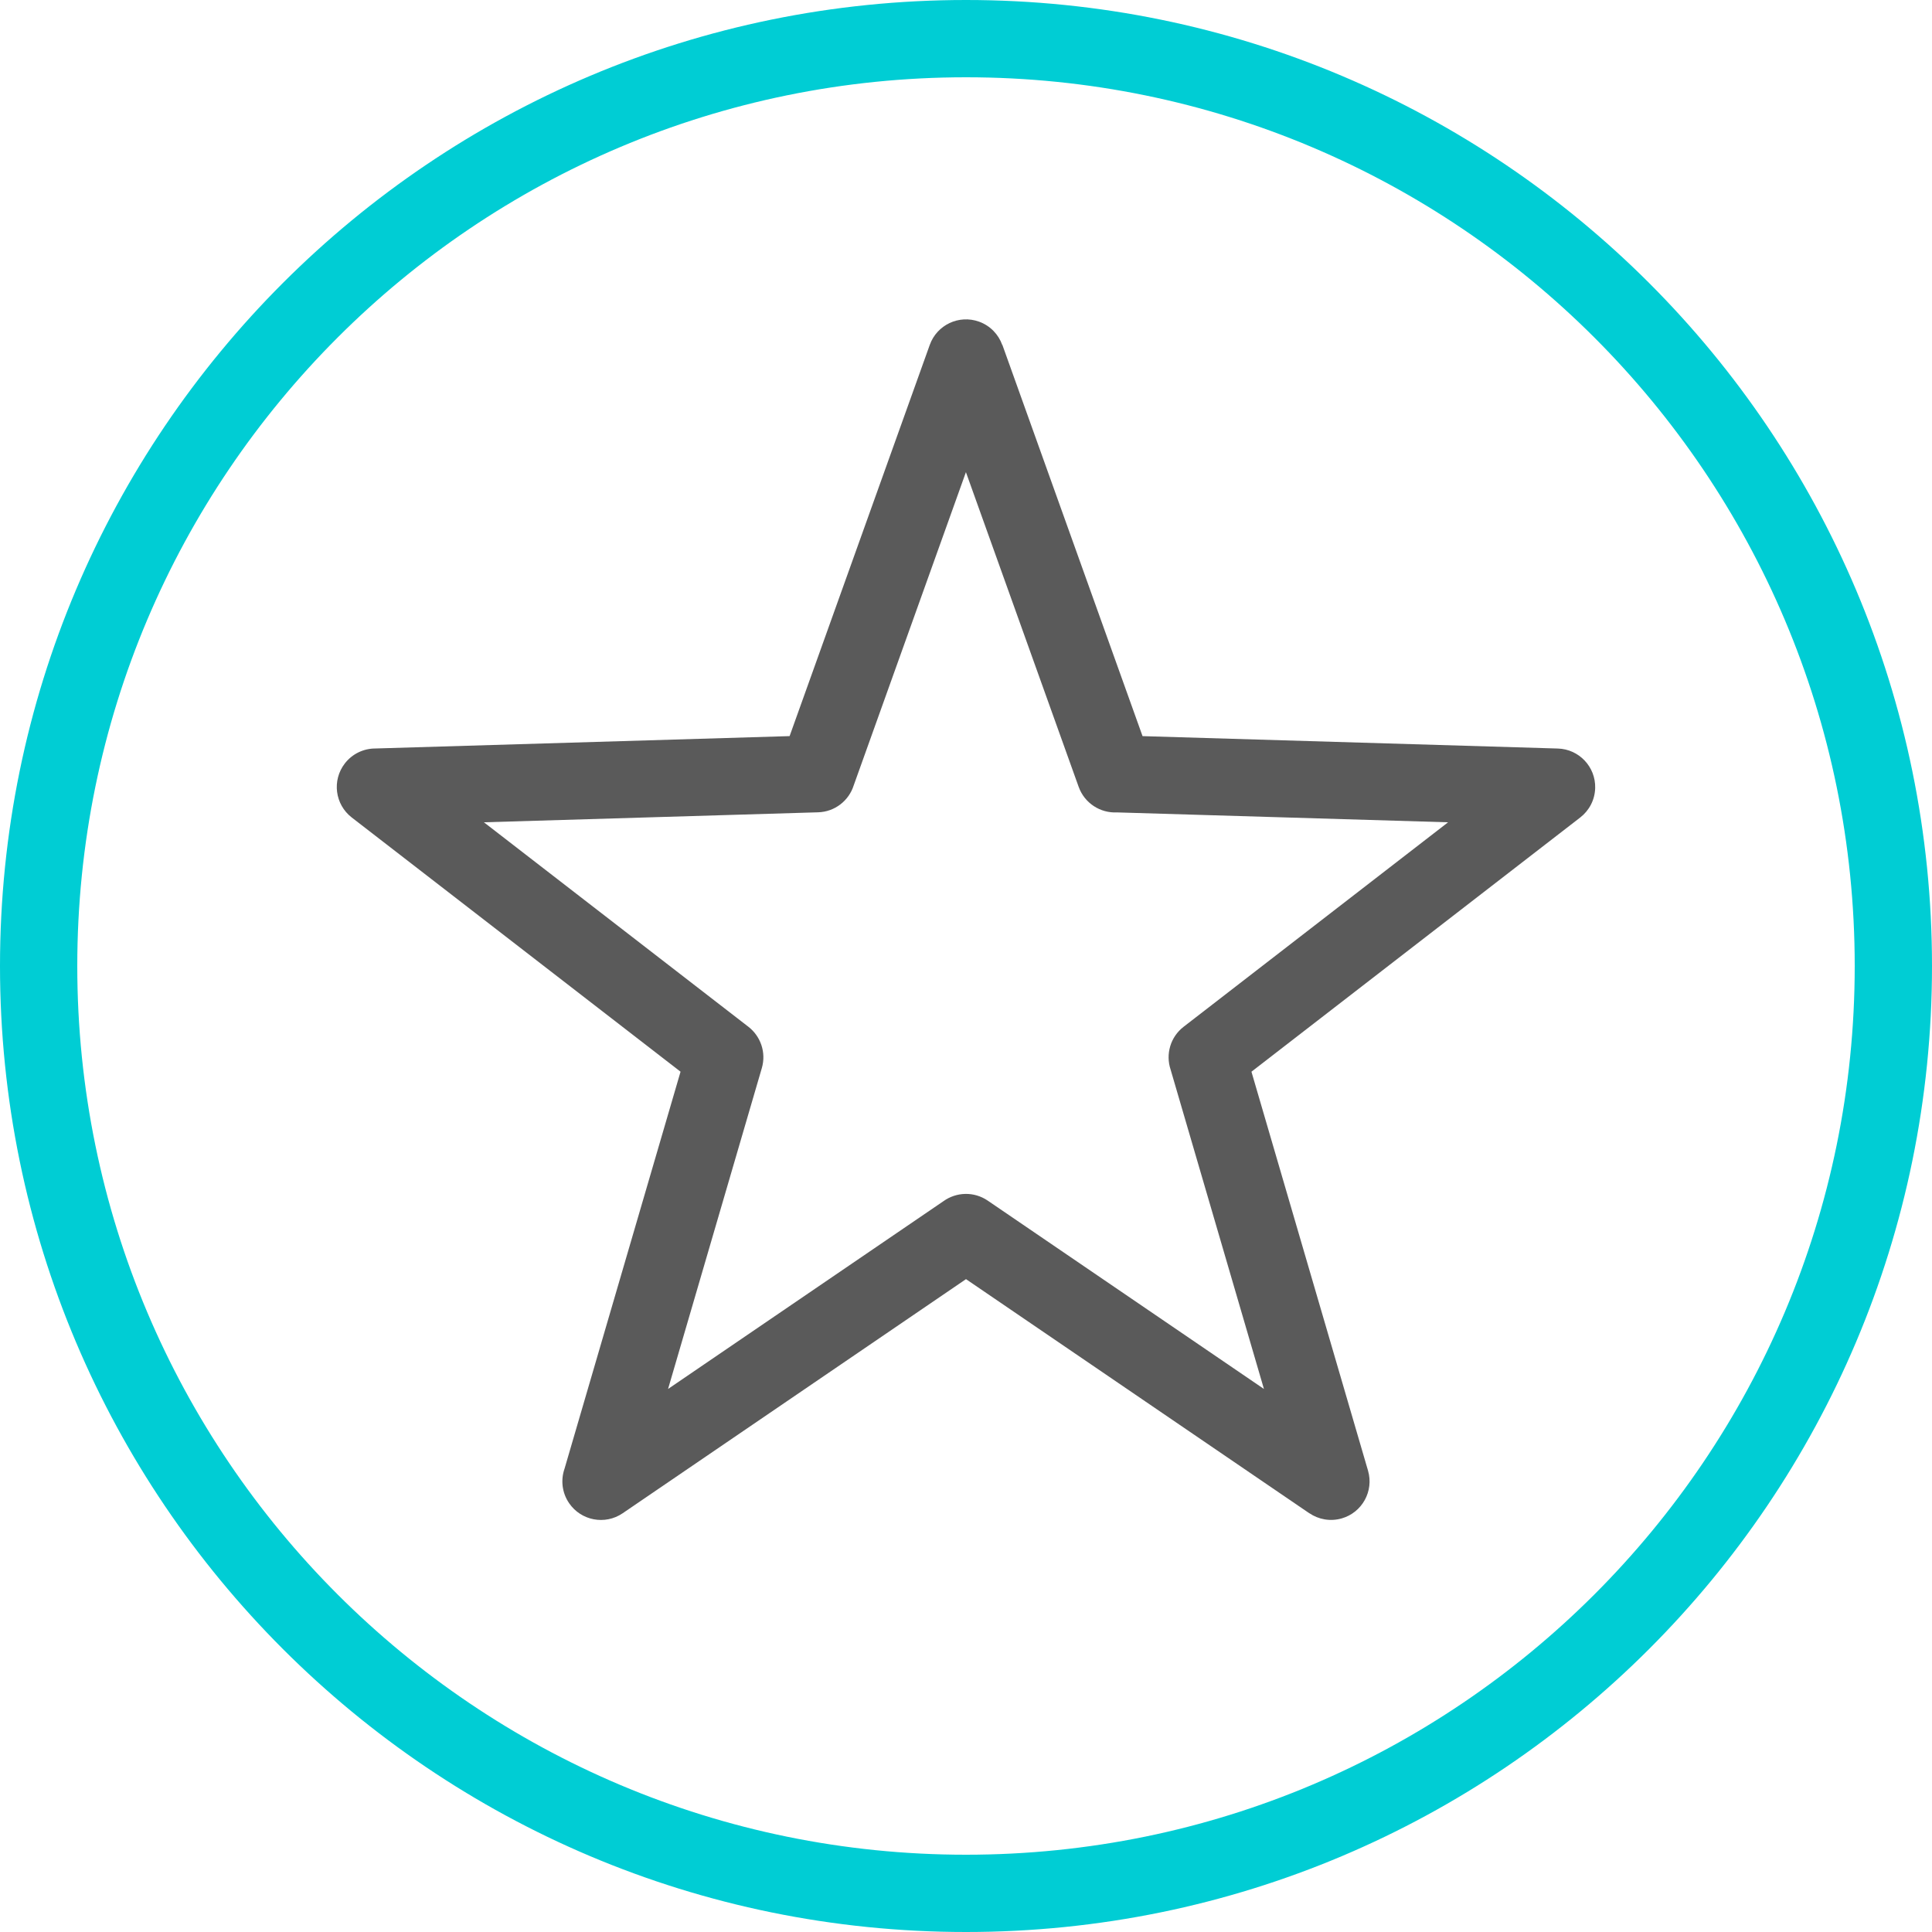
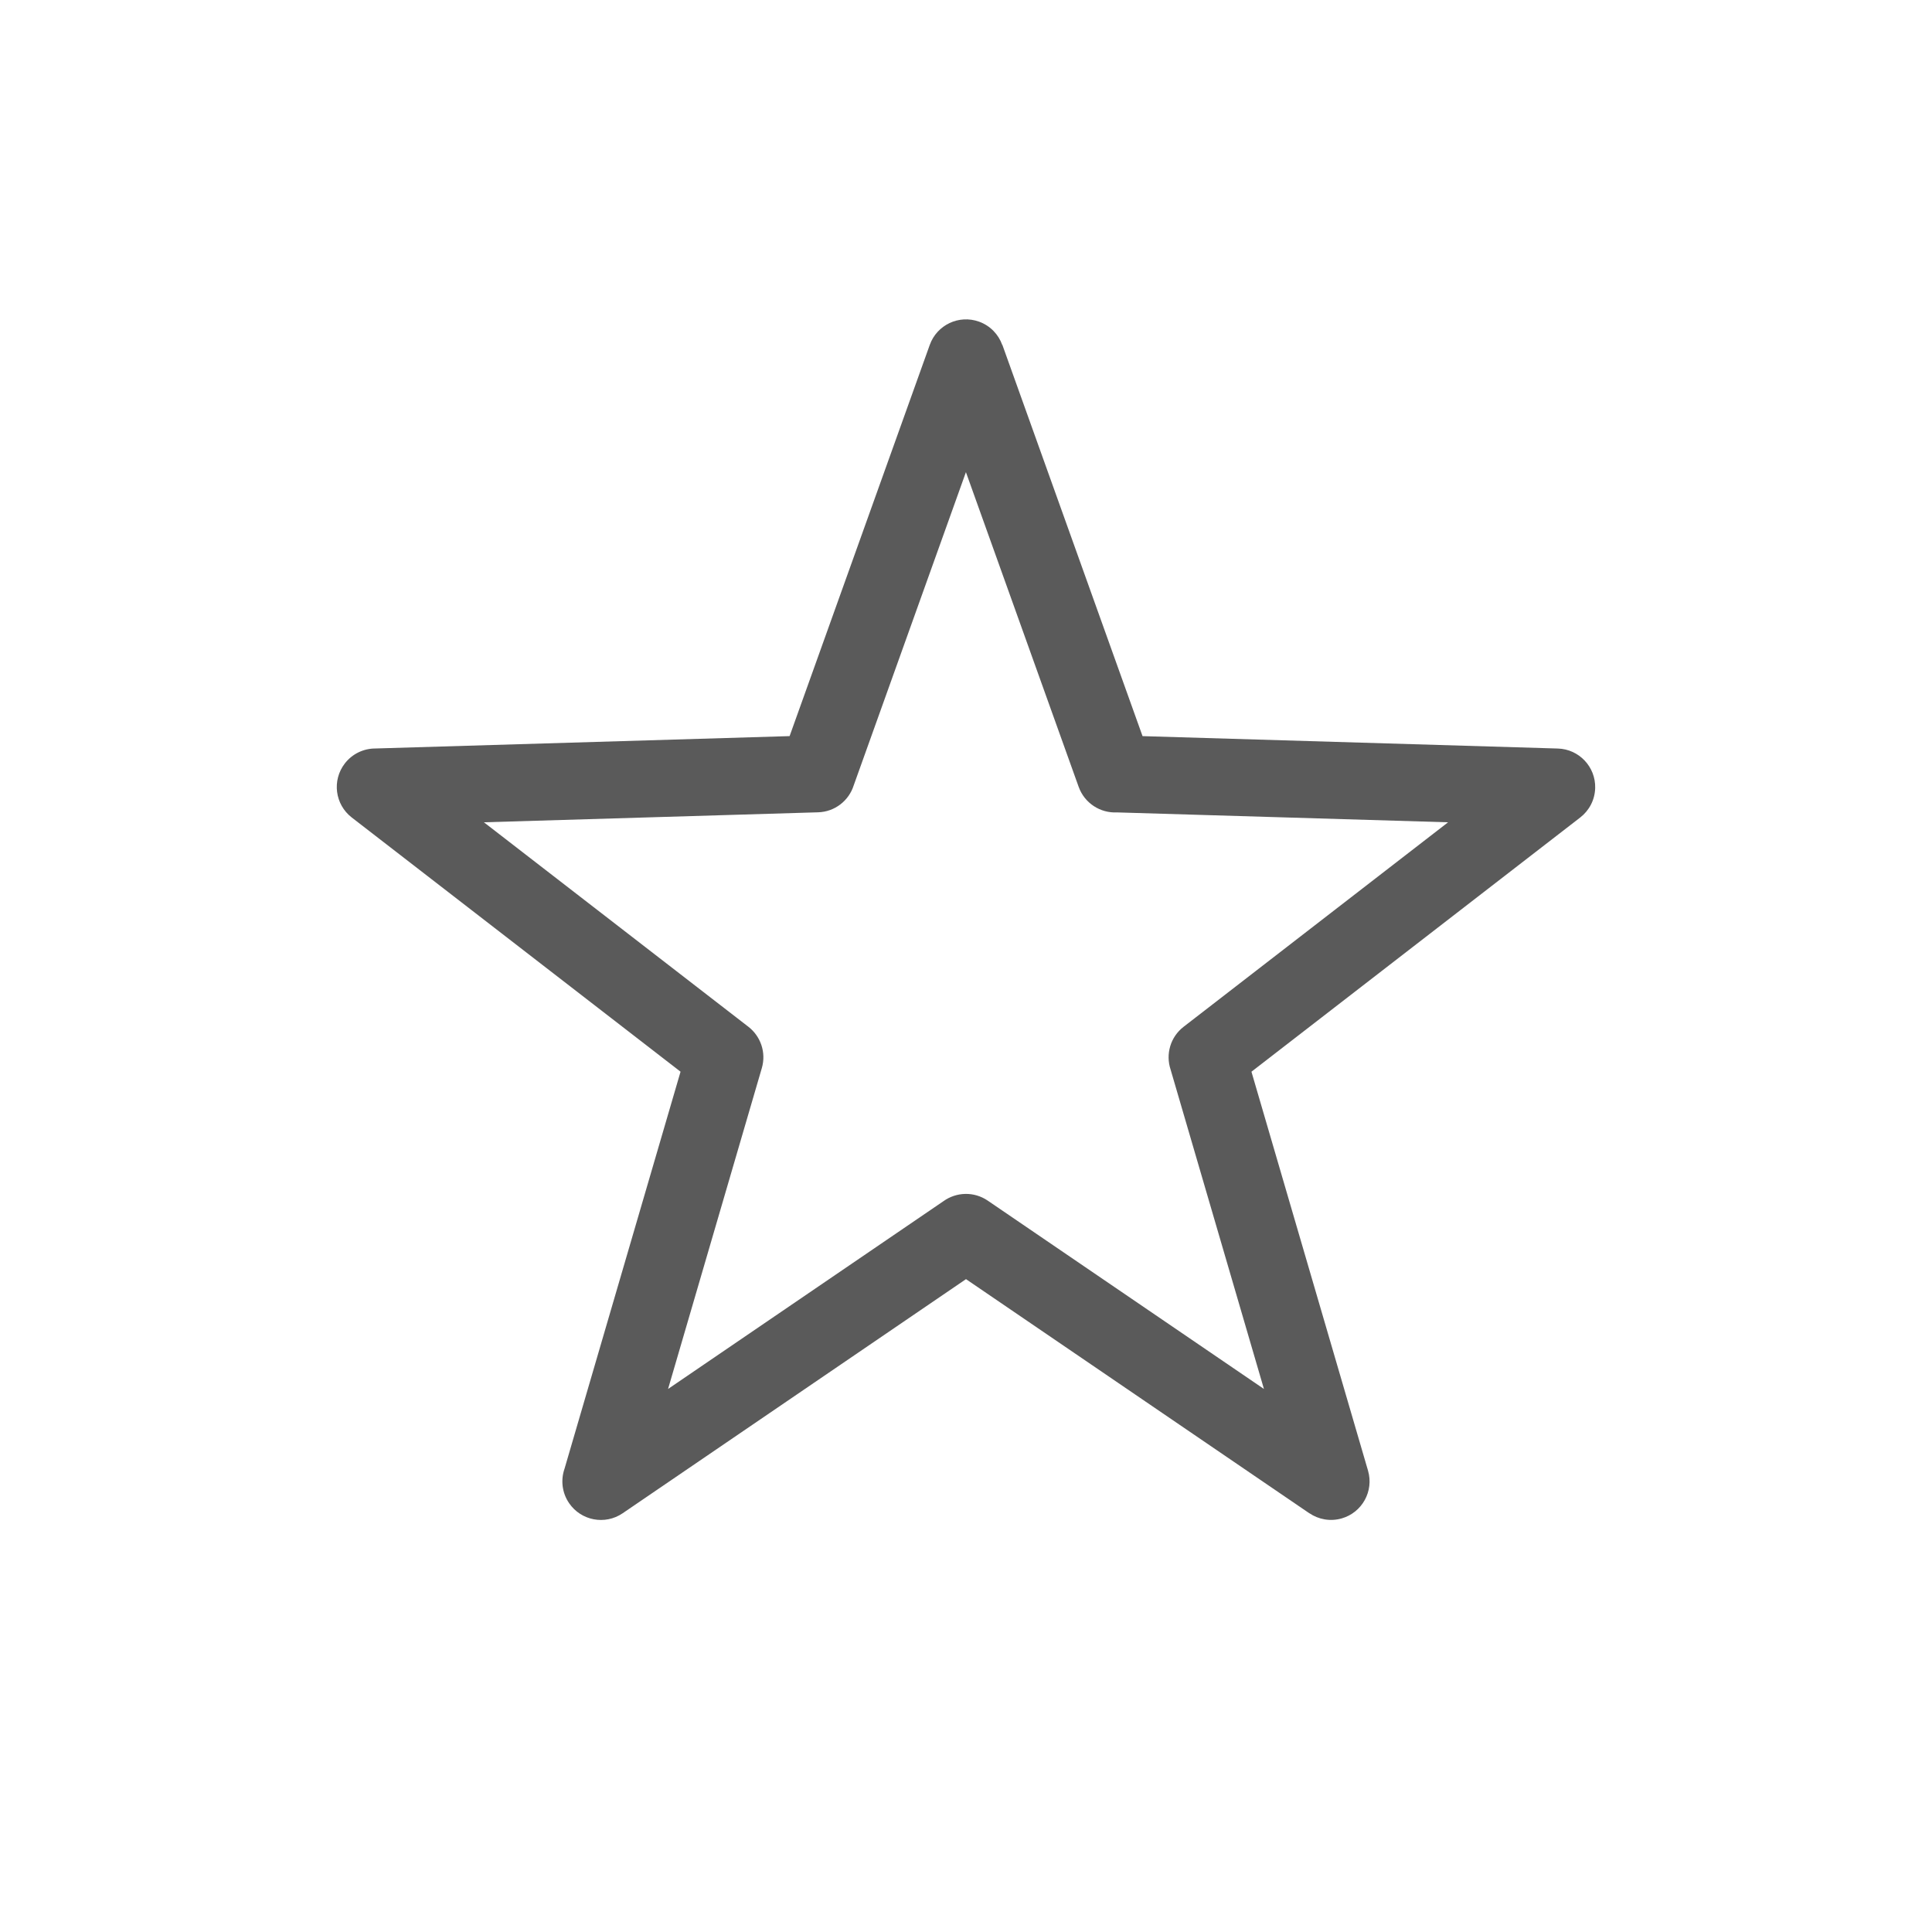
<svg xmlns="http://www.w3.org/2000/svg" xml:space="preserve" width="62.5mm" height="62.5mm" version="1.0" style="shape-rendering:geometricPrecision; text-rendering:geometricPrecision; image-rendering:optimizeQuality; fill-rule:evenodd; clip-rule:evenodd" viewBox="0 0 625 625">
  <defs>
    <style type="text/css">
   
    .fil0 {fill:none}
    .fil1 {fill:#5a5a5a;fill-rule:nonzero}
    .fil2 {fill:#00CDD4;fill-rule:nonzero}
   
  </style>
  </defs>
  <g id="Warstwa_x0020_1">
    <rect class="fil0" x="-0.002" y="-0.002" width="625" height="625" />
    <g id="_1071857056">
      <path class="fil1" d="M324.268 111.568l45.345 126.569 134.316 4.01c6.876,0.188 12.297,5.917 12.109,12.793 -0.106,3.887 -1.984,7.309 -4.838,9.516l-106.357 82.241 37.717 129.069c1.914,6.606 -1.89,13.516 -8.496,15.43 -3.714,1.076 -7.523,0.345 -10.488,-1.675l-0.01 0.015 -111.066 -75.736 -111.066 75.736c-5.69,3.883 -13.451,2.418 -17.334,-3.272 -2.325,-3.407 -2.732,-7.555 -1.464,-11.17l37.521 -128.4 -106.361 -82.233c-5.447,-4.206 -6.452,-12.033 -2.246,-17.48 2.453,-3.177 6.139,-4.842 9.865,-4.844l134.021 -4.005 45.345 -126.564c2.319,-6.472 9.446,-9.839 15.918,-7.52 3.651,1.308 6.314,4.147 7.525,7.536l0.044 -0.016zm24.674 142.963l-36.467 -101.787 -36.303 101.328c-1.551,4.926 -6.088,8.559 -11.54,8.708l-108.086 3.229 85.567 66.157c3.926,3.039 5.811,8.273 4.346,13.33l-30.341 103.832 89.118 -60.769c4.137,-2.962 9.848,-3.193 14.295,-0.159l89.351 60.928 -30.202 -103.352c-1.63,-4.888 -0.101,-10.48 4.207,-13.807l85.567 -66.159 -107.1 -3.198c-5.371,0.279 -10.512,-2.957 -12.412,-8.281z" />
-       <path class="fil2" d="M312.5 0c86.293,0 164.42,34.98 220.97,91.53 56.55,56.55 91.53,134.677 91.53,220.97 0,86.293 -34.98,164.42 -91.53,220.97 -56.55,56.55 -134.677,91.53 -220.97,91.53 -86.293,0 -164.42,-34.98 -220.97,-91.53 -56.55,-56.55 -91.53,-134.677 -91.53,-220.97 0,-86.293 34.98,-164.42 91.53,-220.97 56.55,-56.55 134.677,-91.53 220.97,-91.53zm203.294 109.206c-52.026,-52.026 -123.902,-84.206 -203.294,-84.206 -79.392,0 -151.268,32.18 -203.294,84.206 -52.026,52.026 -84.206,123.902 -84.206,203.294 0,79.392 32.18,151.268 84.206,203.294 52.026,52.026 123.902,84.206 203.294,84.206 79.392,0 151.268,-32.18 203.294,-84.206 52.026,-52.026 84.206,-123.902 84.206,-203.294 0,-79.392 -32.18,-151.268 -84.206,-203.294z" />
    </g>
  </g>
</svg>